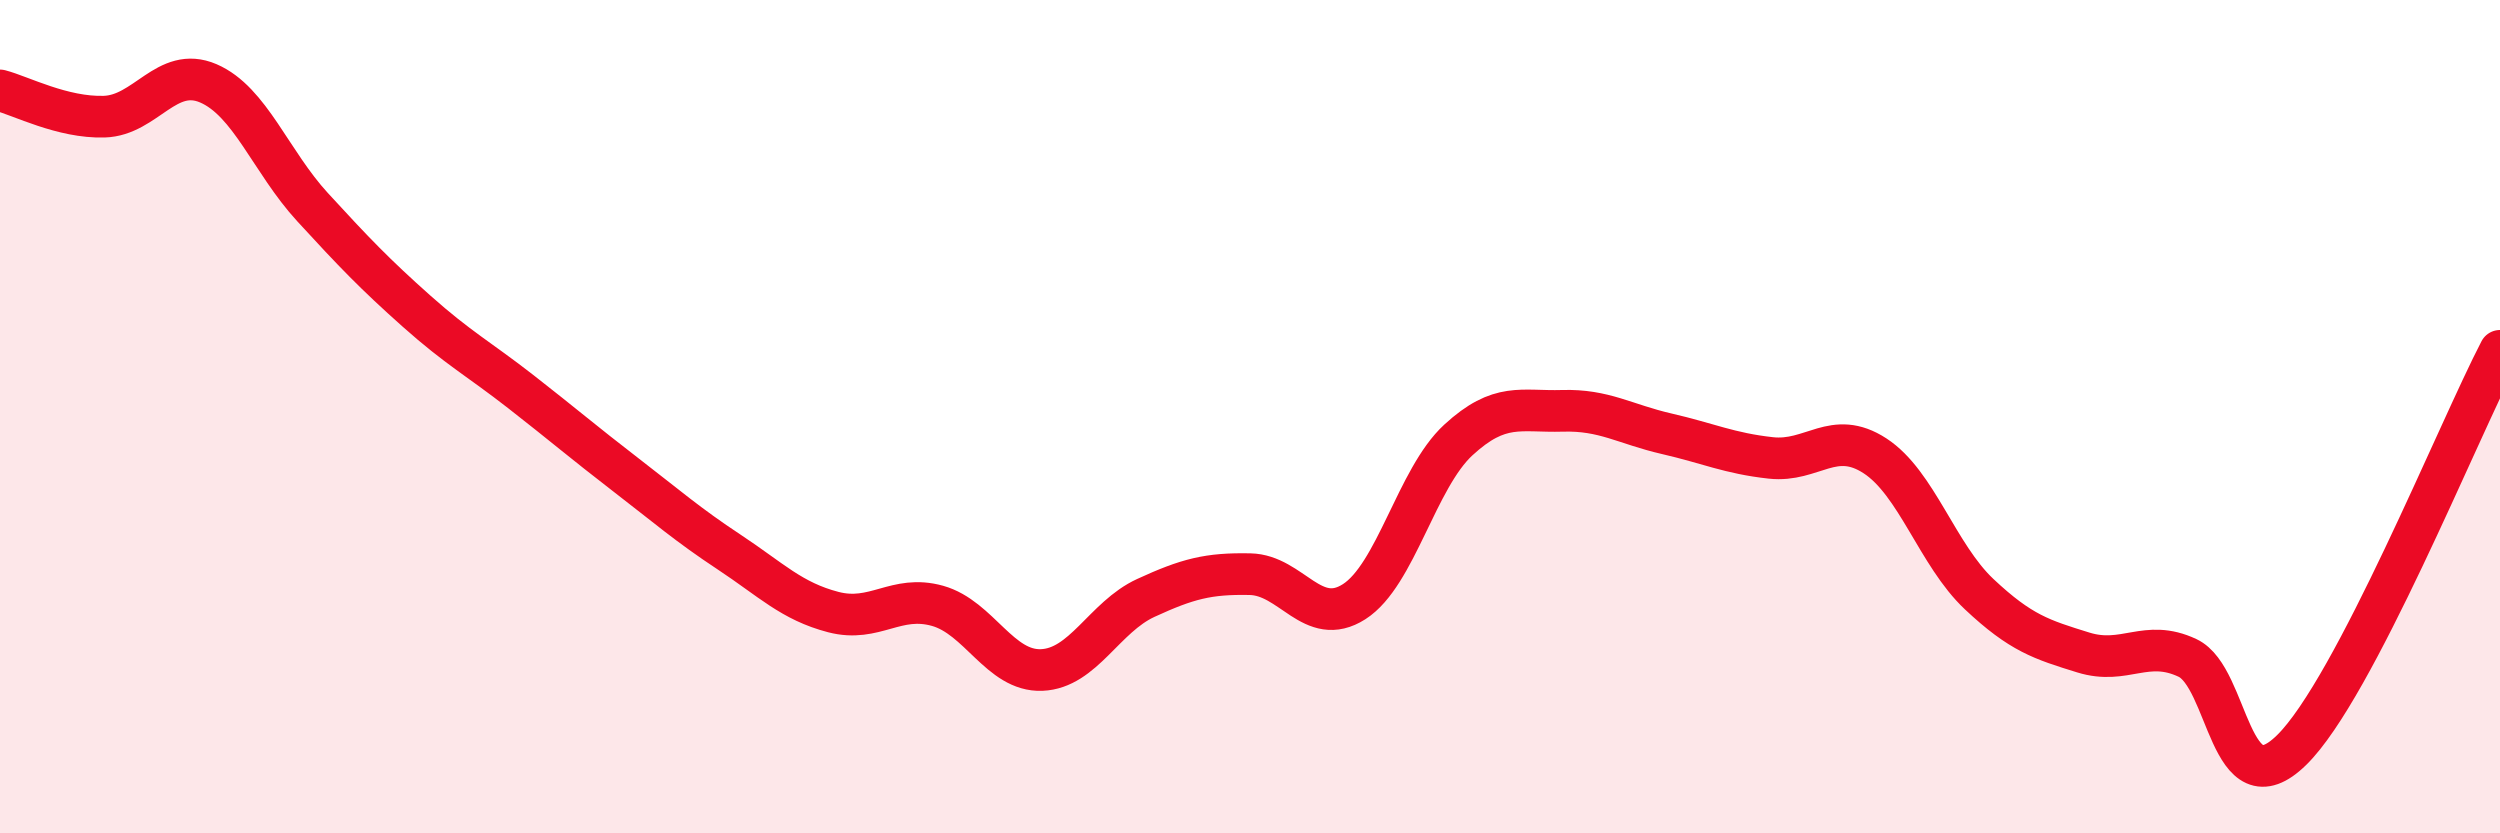
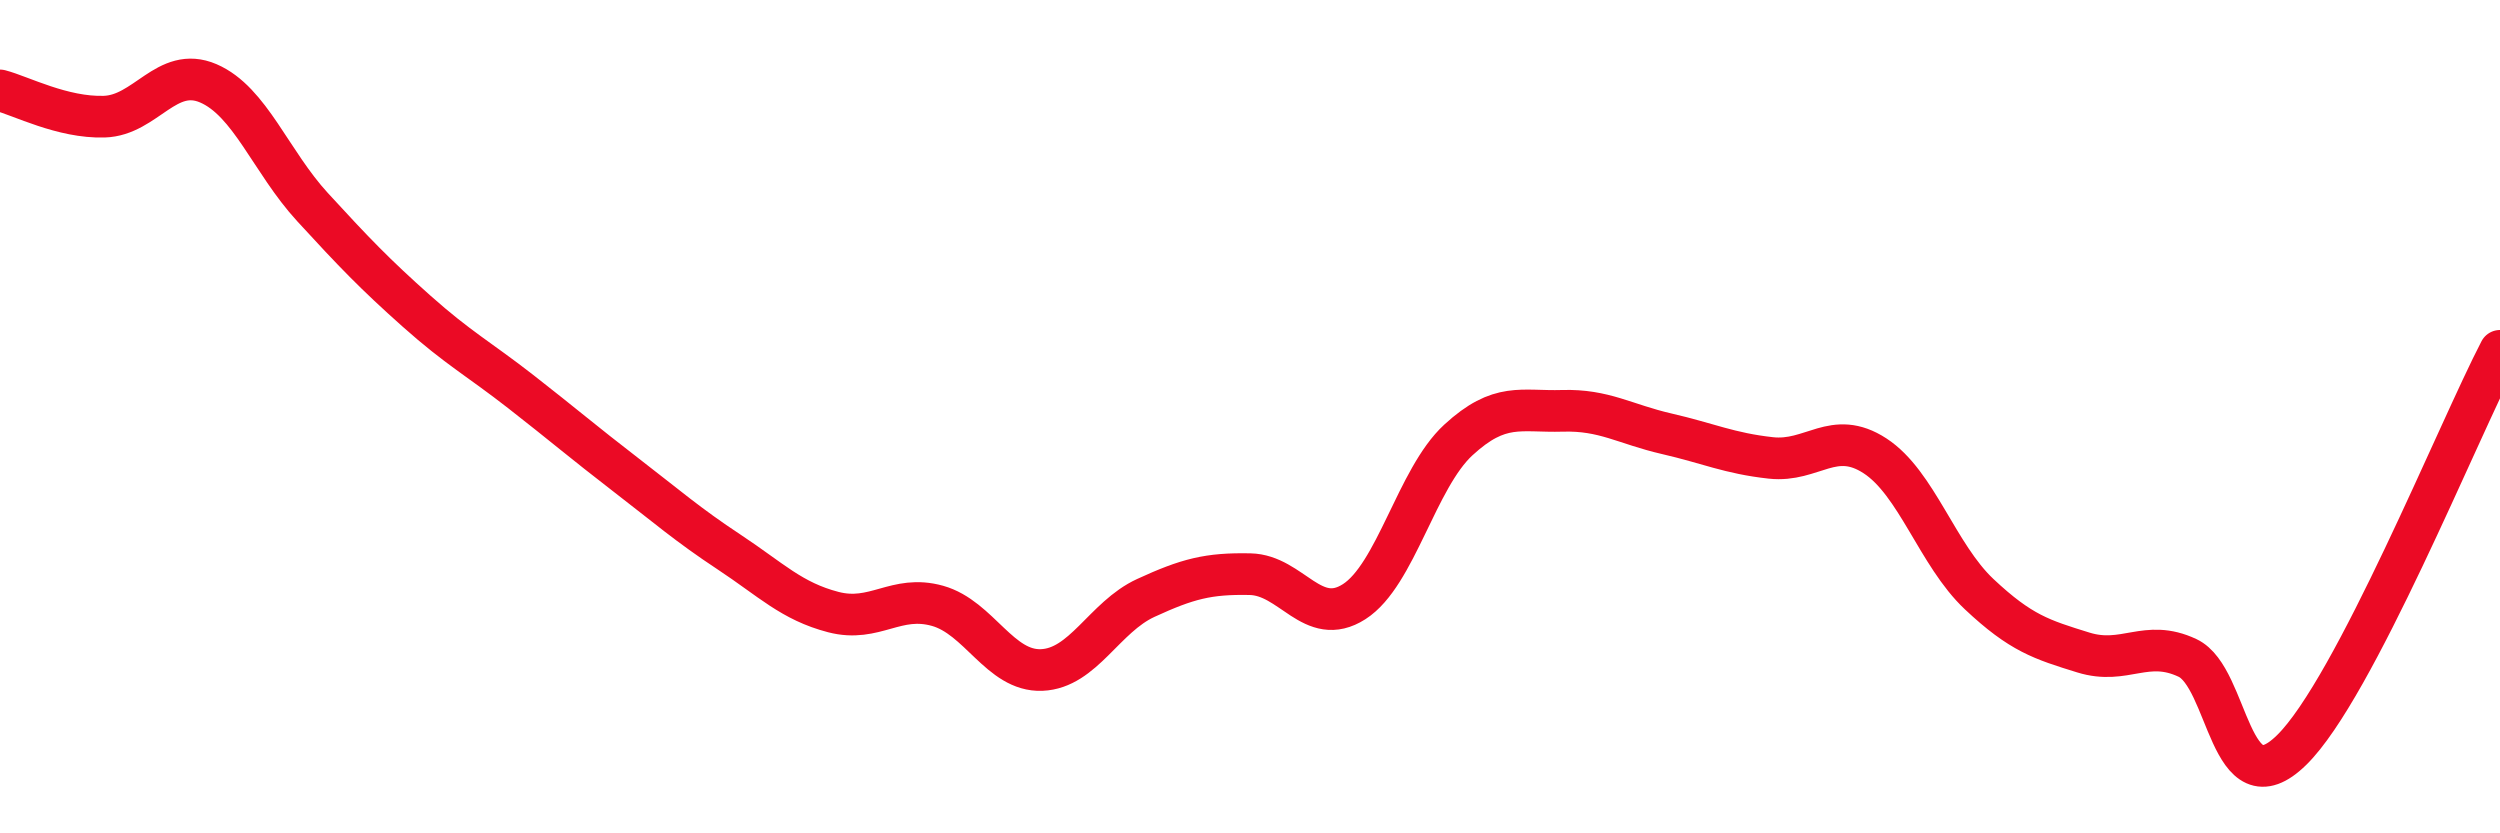
<svg xmlns="http://www.w3.org/2000/svg" width="60" height="20" viewBox="0 0 60 20">
-   <path d="M 0,2.17 C 0.5,2.3 1.5,2.83 2.5,2.8 C 3.5,2.77 4,1.57 5,2 C 6,2.43 6.5,3.88 7.5,4.97 C 8.5,6.06 9,6.58 10,7.47 C 11,8.36 11.5,8.62 12.5,9.4 C 13.5,10.18 14,10.61 15,11.38 C 16,12.15 16.5,12.59 17.5,13.25 C 18.5,13.91 19,14.43 20,14.69 C 21,14.95 21.5,14.26 22.5,14.54 C 23.5,14.82 24,16.12 25,16.08 C 26,16.04 26.5,14.81 27.5,14.35 C 28.5,13.89 29,13.76 30,13.78 C 31,13.8 31.5,15.08 32.5,14.44 C 33.5,13.8 34,11.48 35,10.56 C 36,9.64 36.5,9.89 37.5,9.86 C 38.5,9.83 39,10.18 40,10.41 C 41,10.64 41.5,10.88 42.5,10.99 C 43.5,11.1 44,10.29 45,10.94 C 46,11.59 46.5,13.32 47.5,14.26 C 48.5,15.2 49,15.35 50,15.66 C 51,15.97 51.5,15.32 52.5,15.79 C 53.5,16.26 53.5,19.47 55,18 C 56.5,16.53 59,10.34 60,8.42L60 20L0 20Z" fill="#EB0A25" opacity="0.1" stroke-linecap="round" stroke-linejoin="round" />
  <path d="M 0,2.17 C 0.5,2.3 1.5,2.83 2.5,2.8 C 3.5,2.77 4,1.57 5,2 C 6,2.43 6.5,3.88 7.5,4.97 C 8.5,6.06 9,6.58 10,7.47 C 11,8.36 11.5,8.62 12.5,9.4 C 13.5,10.18 14,10.61 15,11.38 C 16,12.15 16.5,12.59 17.5,13.25 C 18.5,13.91 19,14.43 20,14.69 C 21,14.95 21.5,14.26 22.5,14.54 C 23.5,14.82 24,16.12 25,16.08 C 26,16.04 26.5,14.81 27.5,14.35 C 28.5,13.89 29,13.76 30,13.78 C 31,13.8 31.5,15.08 32.5,14.44 C 33.5,13.8 34,11.48 35,10.56 C 36,9.64 36.5,9.89 37.5,9.86 C 38.5,9.83 39,10.18 40,10.41 C 41,10.64 41.5,10.88 42.5,10.99 C 43.5,11.1 44,10.29 45,10.94 C 46,11.59 46.5,13.32 47.5,14.26 C 48.5,15.2 49,15.35 50,15.66 C 51,15.97 51.5,15.32 52.5,15.79 C 53.5,16.26 53.5,19.47 55,18 C 56.5,16.53 59,10.34 60,8.42" stroke="#EB0A25" stroke-width="1" fill="none" stroke-linecap="round" stroke-linejoin="round" />
</svg>